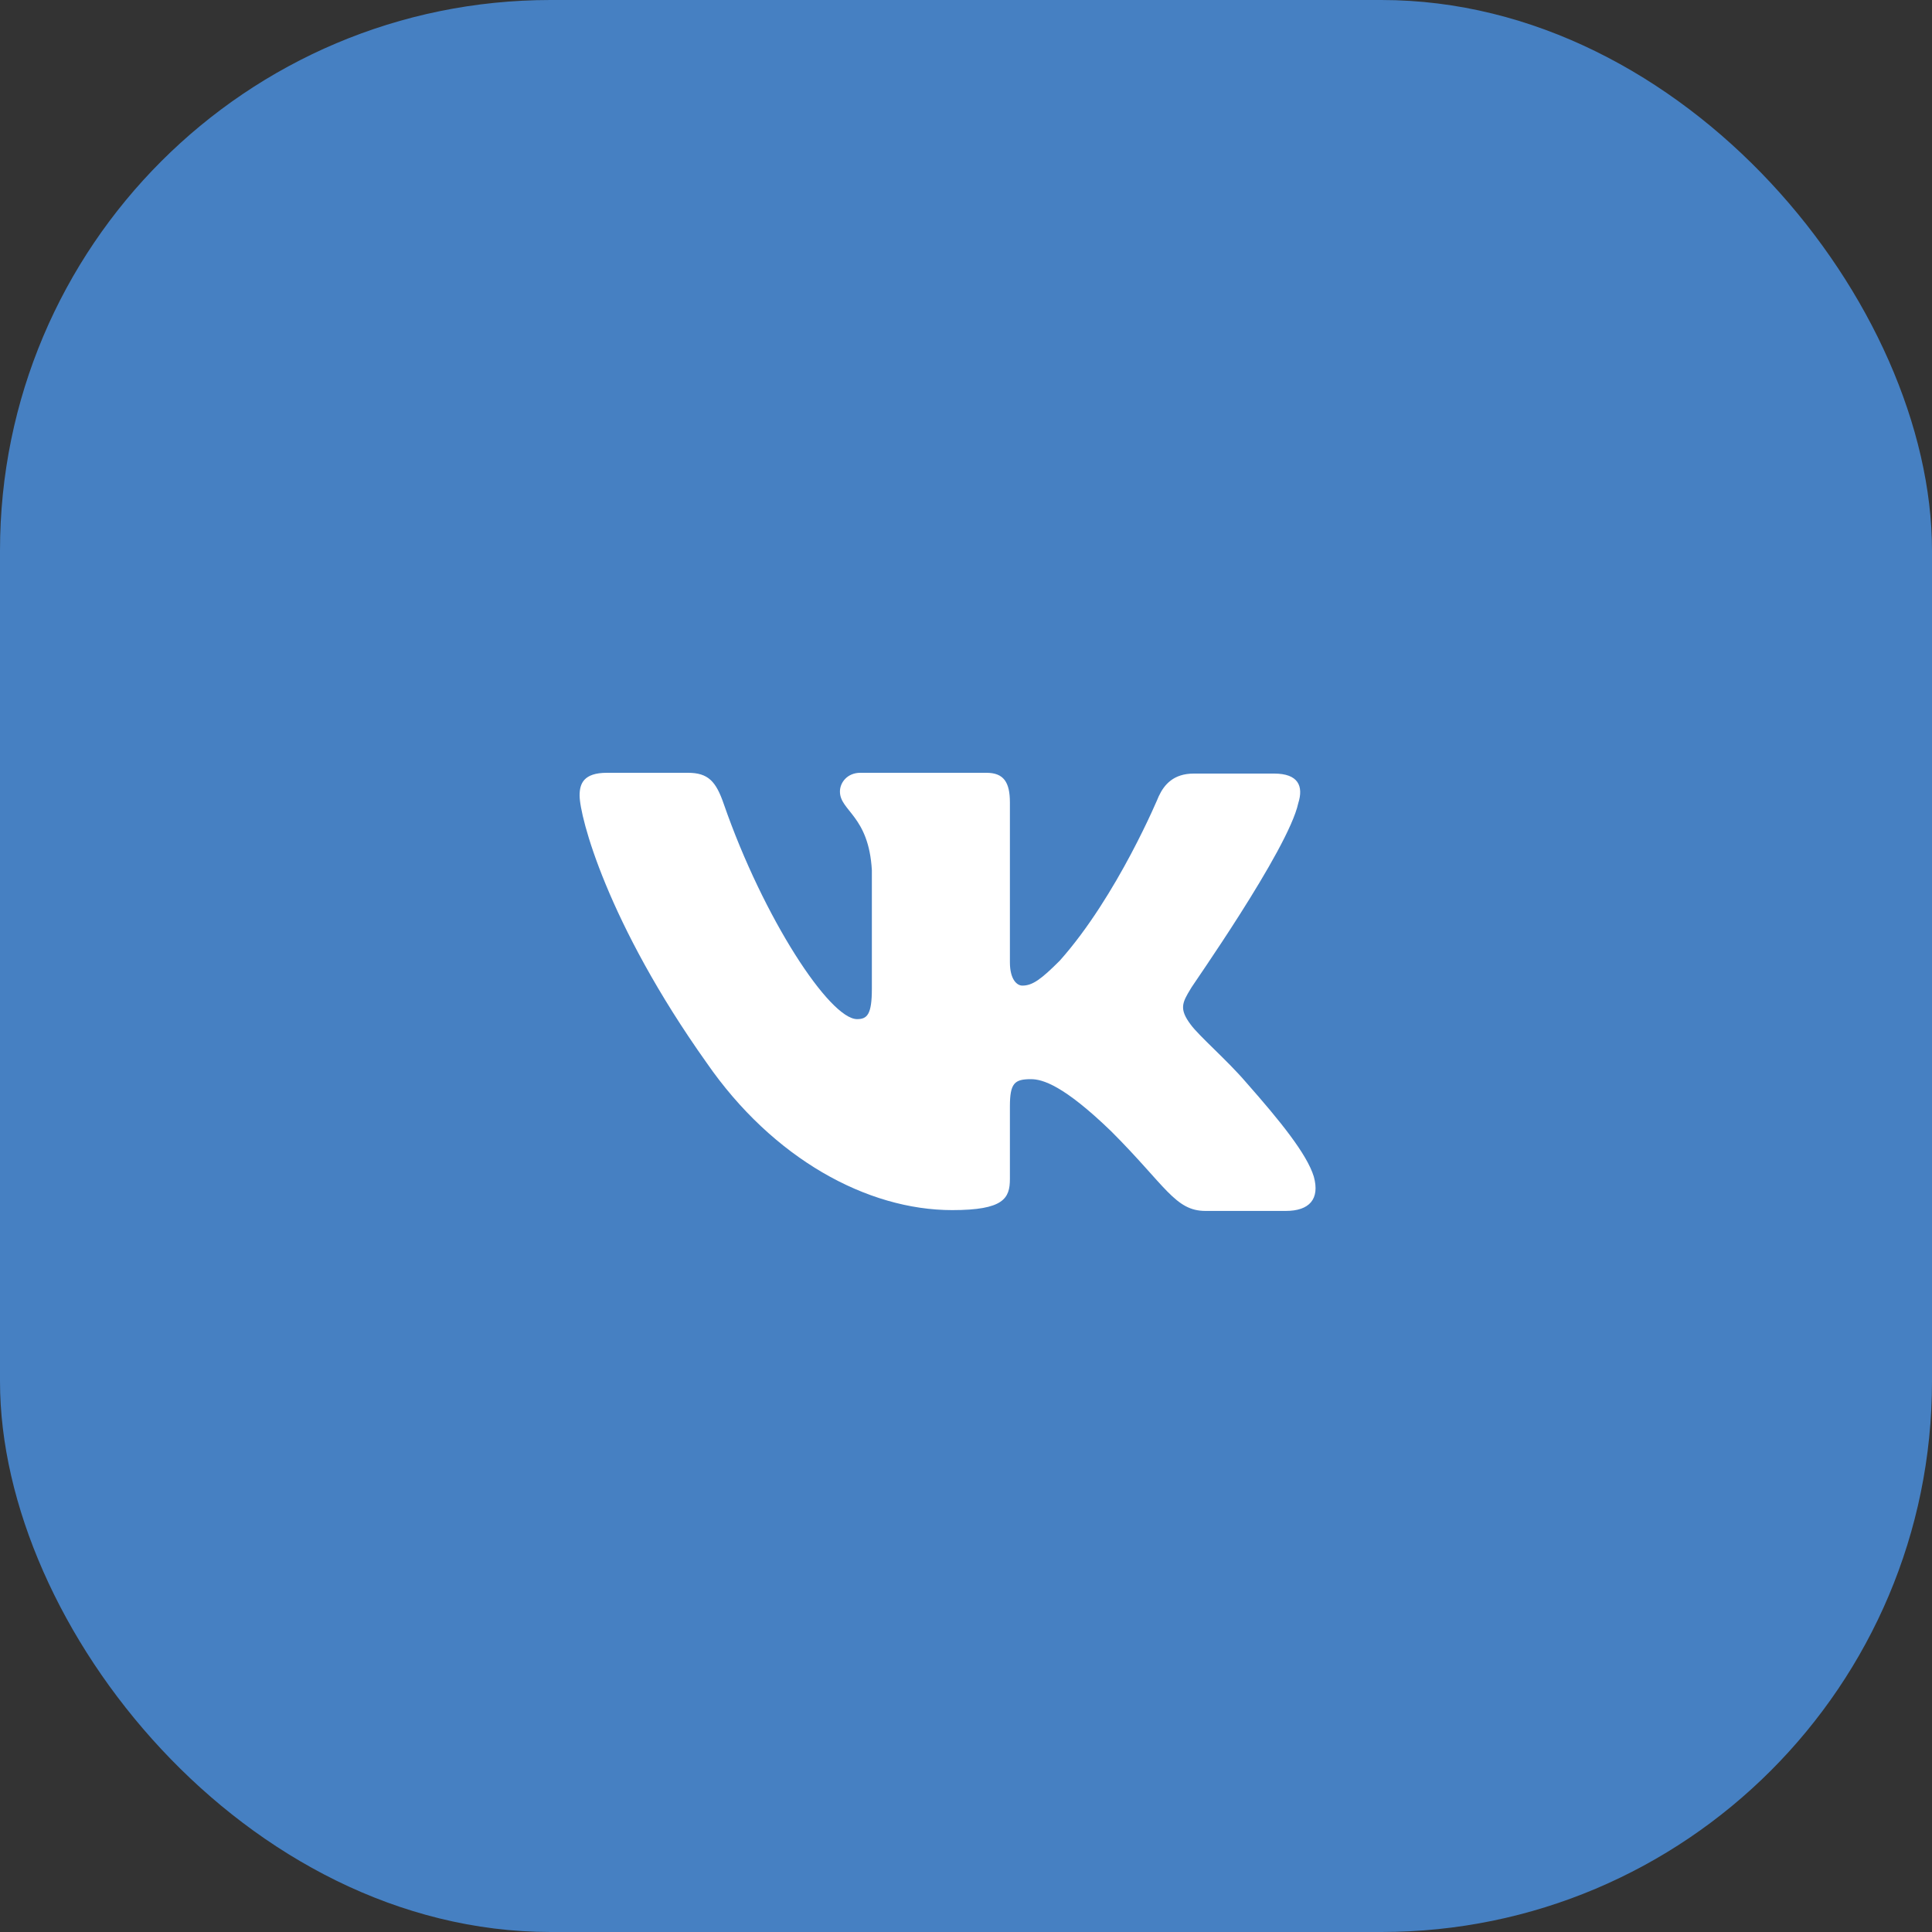
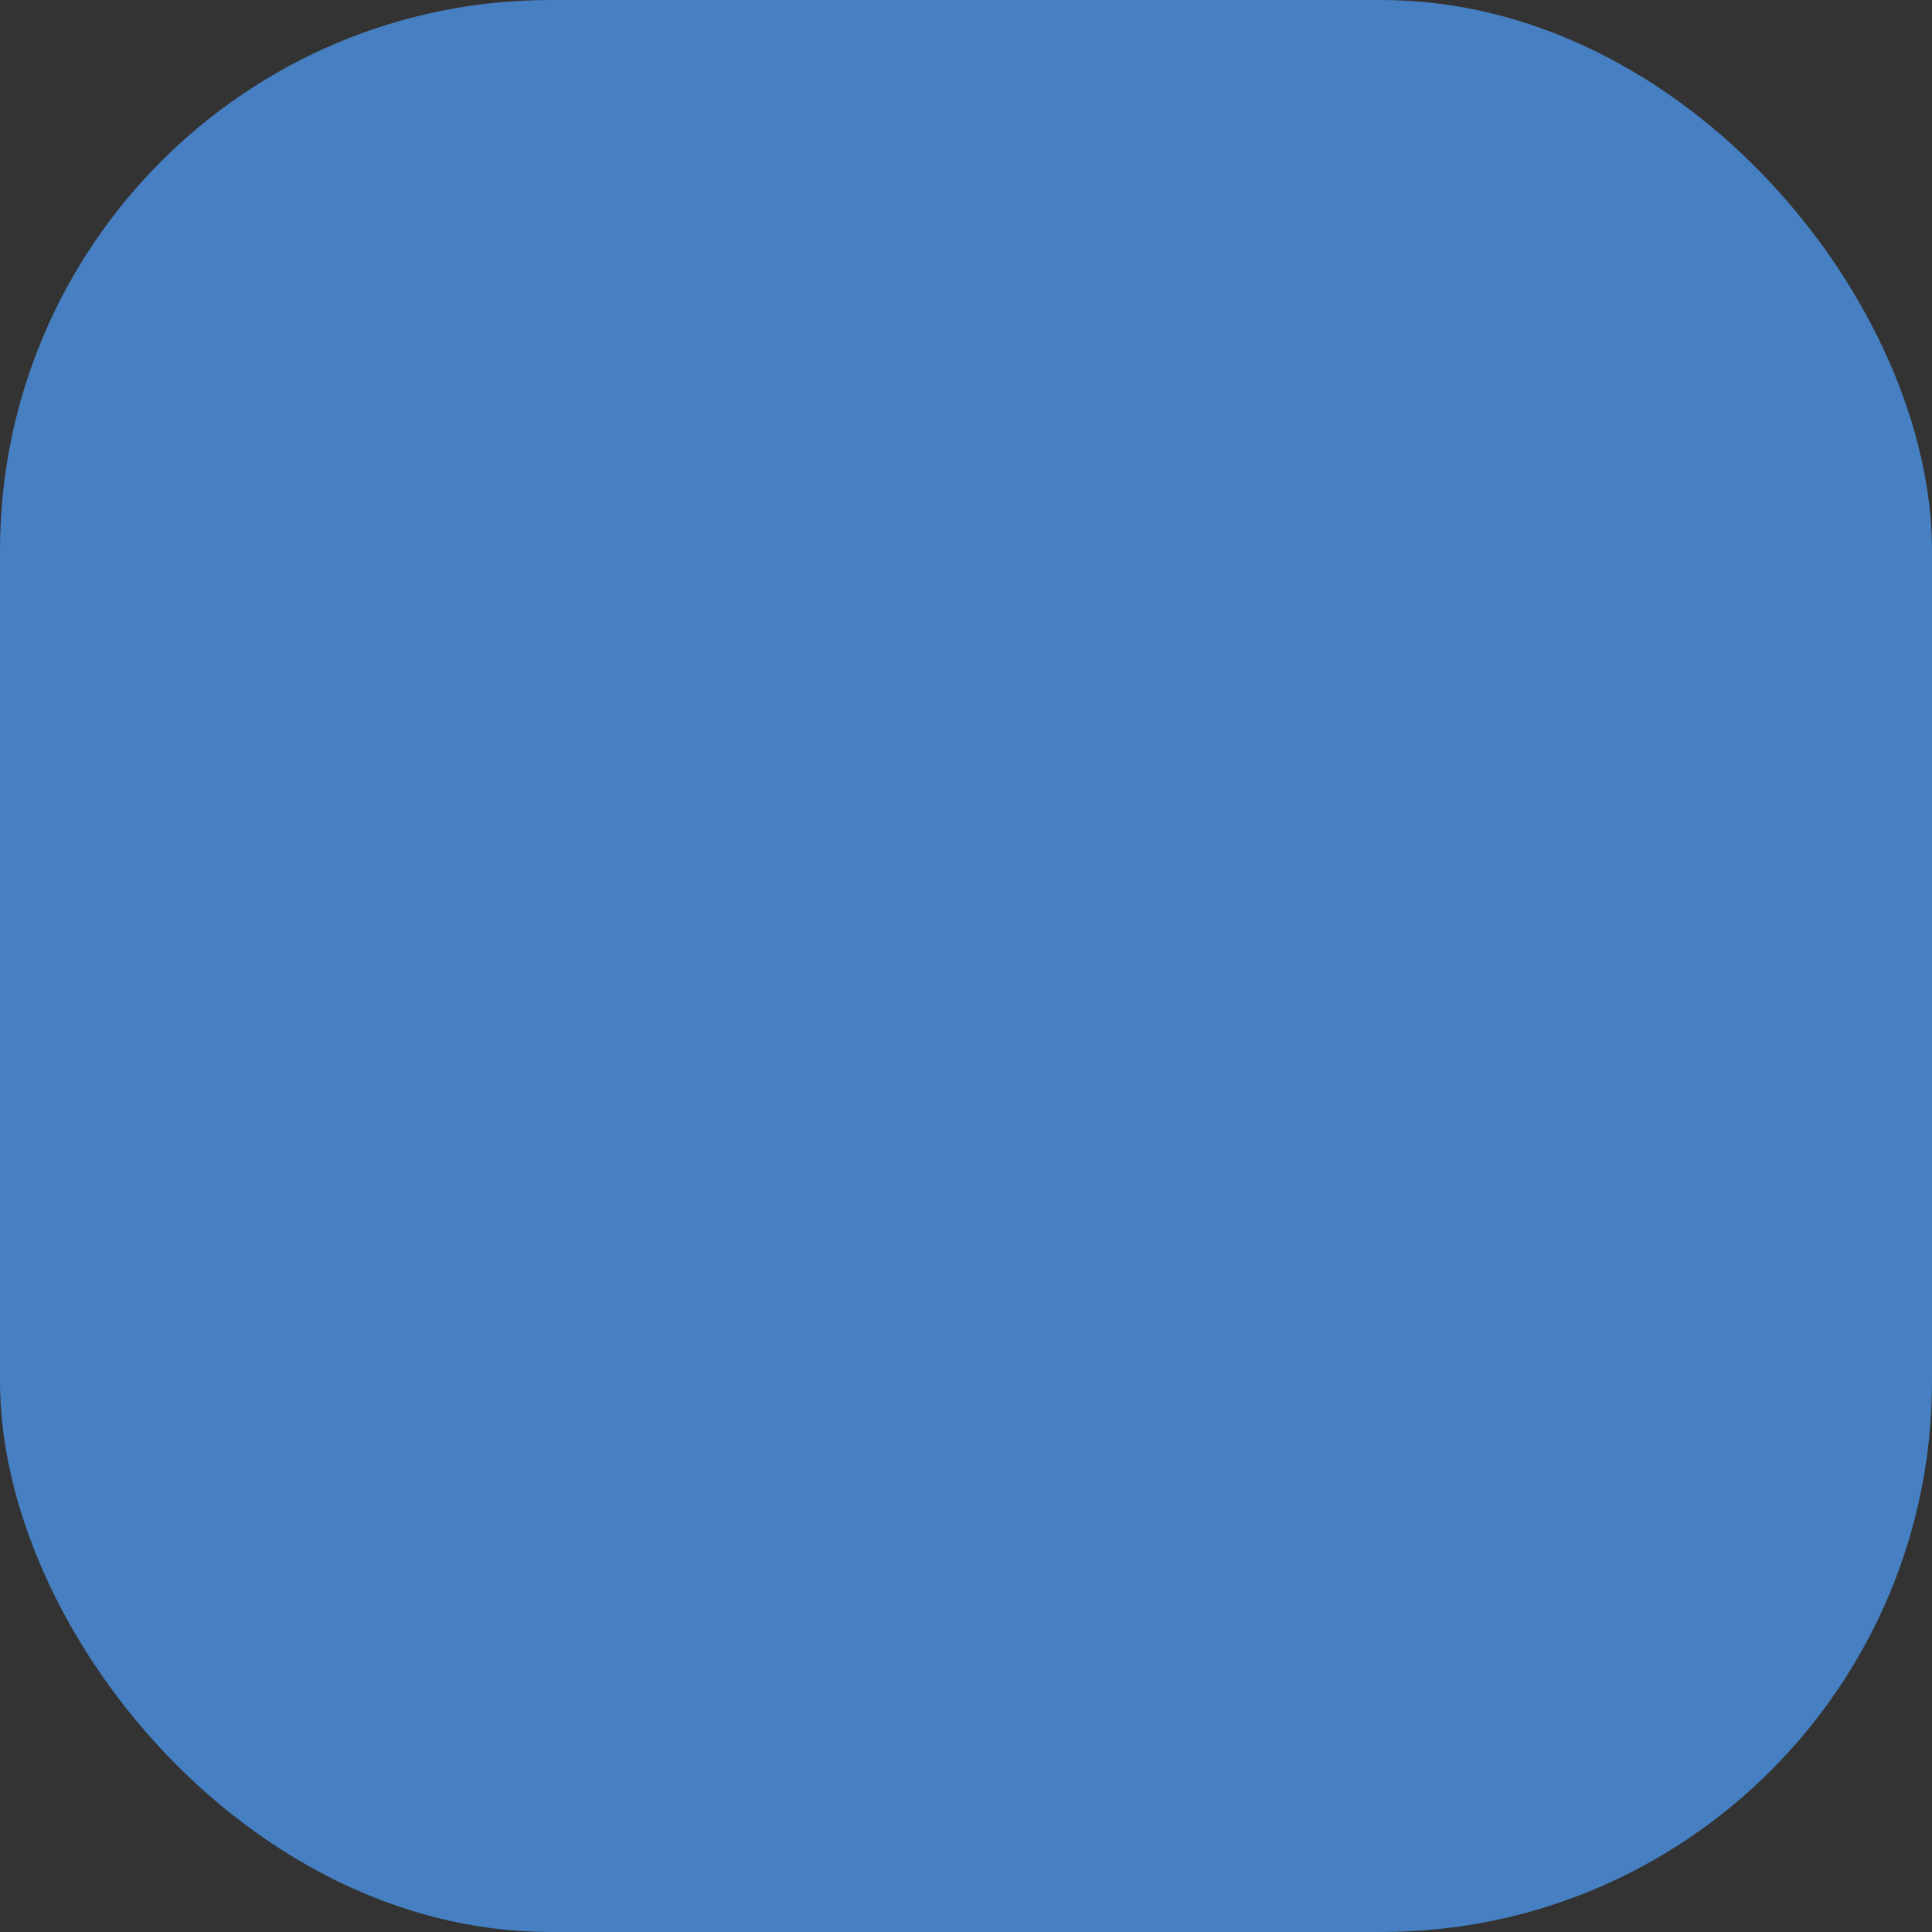
<svg xmlns="http://www.w3.org/2000/svg" width="40" height="40" fill="none">
  <rect width="100%" height="100%" fill="#333333" stroke="none" />
  <rect width="40" height="40" rx="11.4" fill="#4680C2" />
-   <path fill-rule="evenodd" clip-rule="evenodd" d="M26.879 16.63c.113-.356 0-.614-.5-.614h-1.662c-.42 0-.613.227-.726.469 0 0-.856 2.066-2.05 3.405-.387.387-.565.516-.774.516-.114 0-.258-.129-.258-.484v-3.309c0-.419-.13-.613-.485-.613H17.81c-.259 0-.42.194-.42.388 0 .403.598.5.661 1.63v2.453c0 .532-.096.629-.306.629-.565 0-1.936-2.082-2.76-4.454-.161-.468-.322-.646-.742-.646h-1.678c-.484 0-.565.227-.565.469 0 .435.565 2.63 2.63 5.535 1.372 1.985 3.325 3.05 5.084 3.05 1.065 0 1.195-.243 1.195-.645v-1.501c0-.484.096-.565.435-.565.242 0 .678.128 1.663 1.08 1.13 1.13 1.322 1.648 1.952 1.648h1.662c.485 0 .71-.243.58-.711-.144-.468-.692-1.146-1.403-1.952-.387-.453-.968-.953-1.146-1.195-.242-.323-.177-.452 0-.742-.016 0 2.017-2.873 2.227-3.841z" fill="#fff" />
</svg>